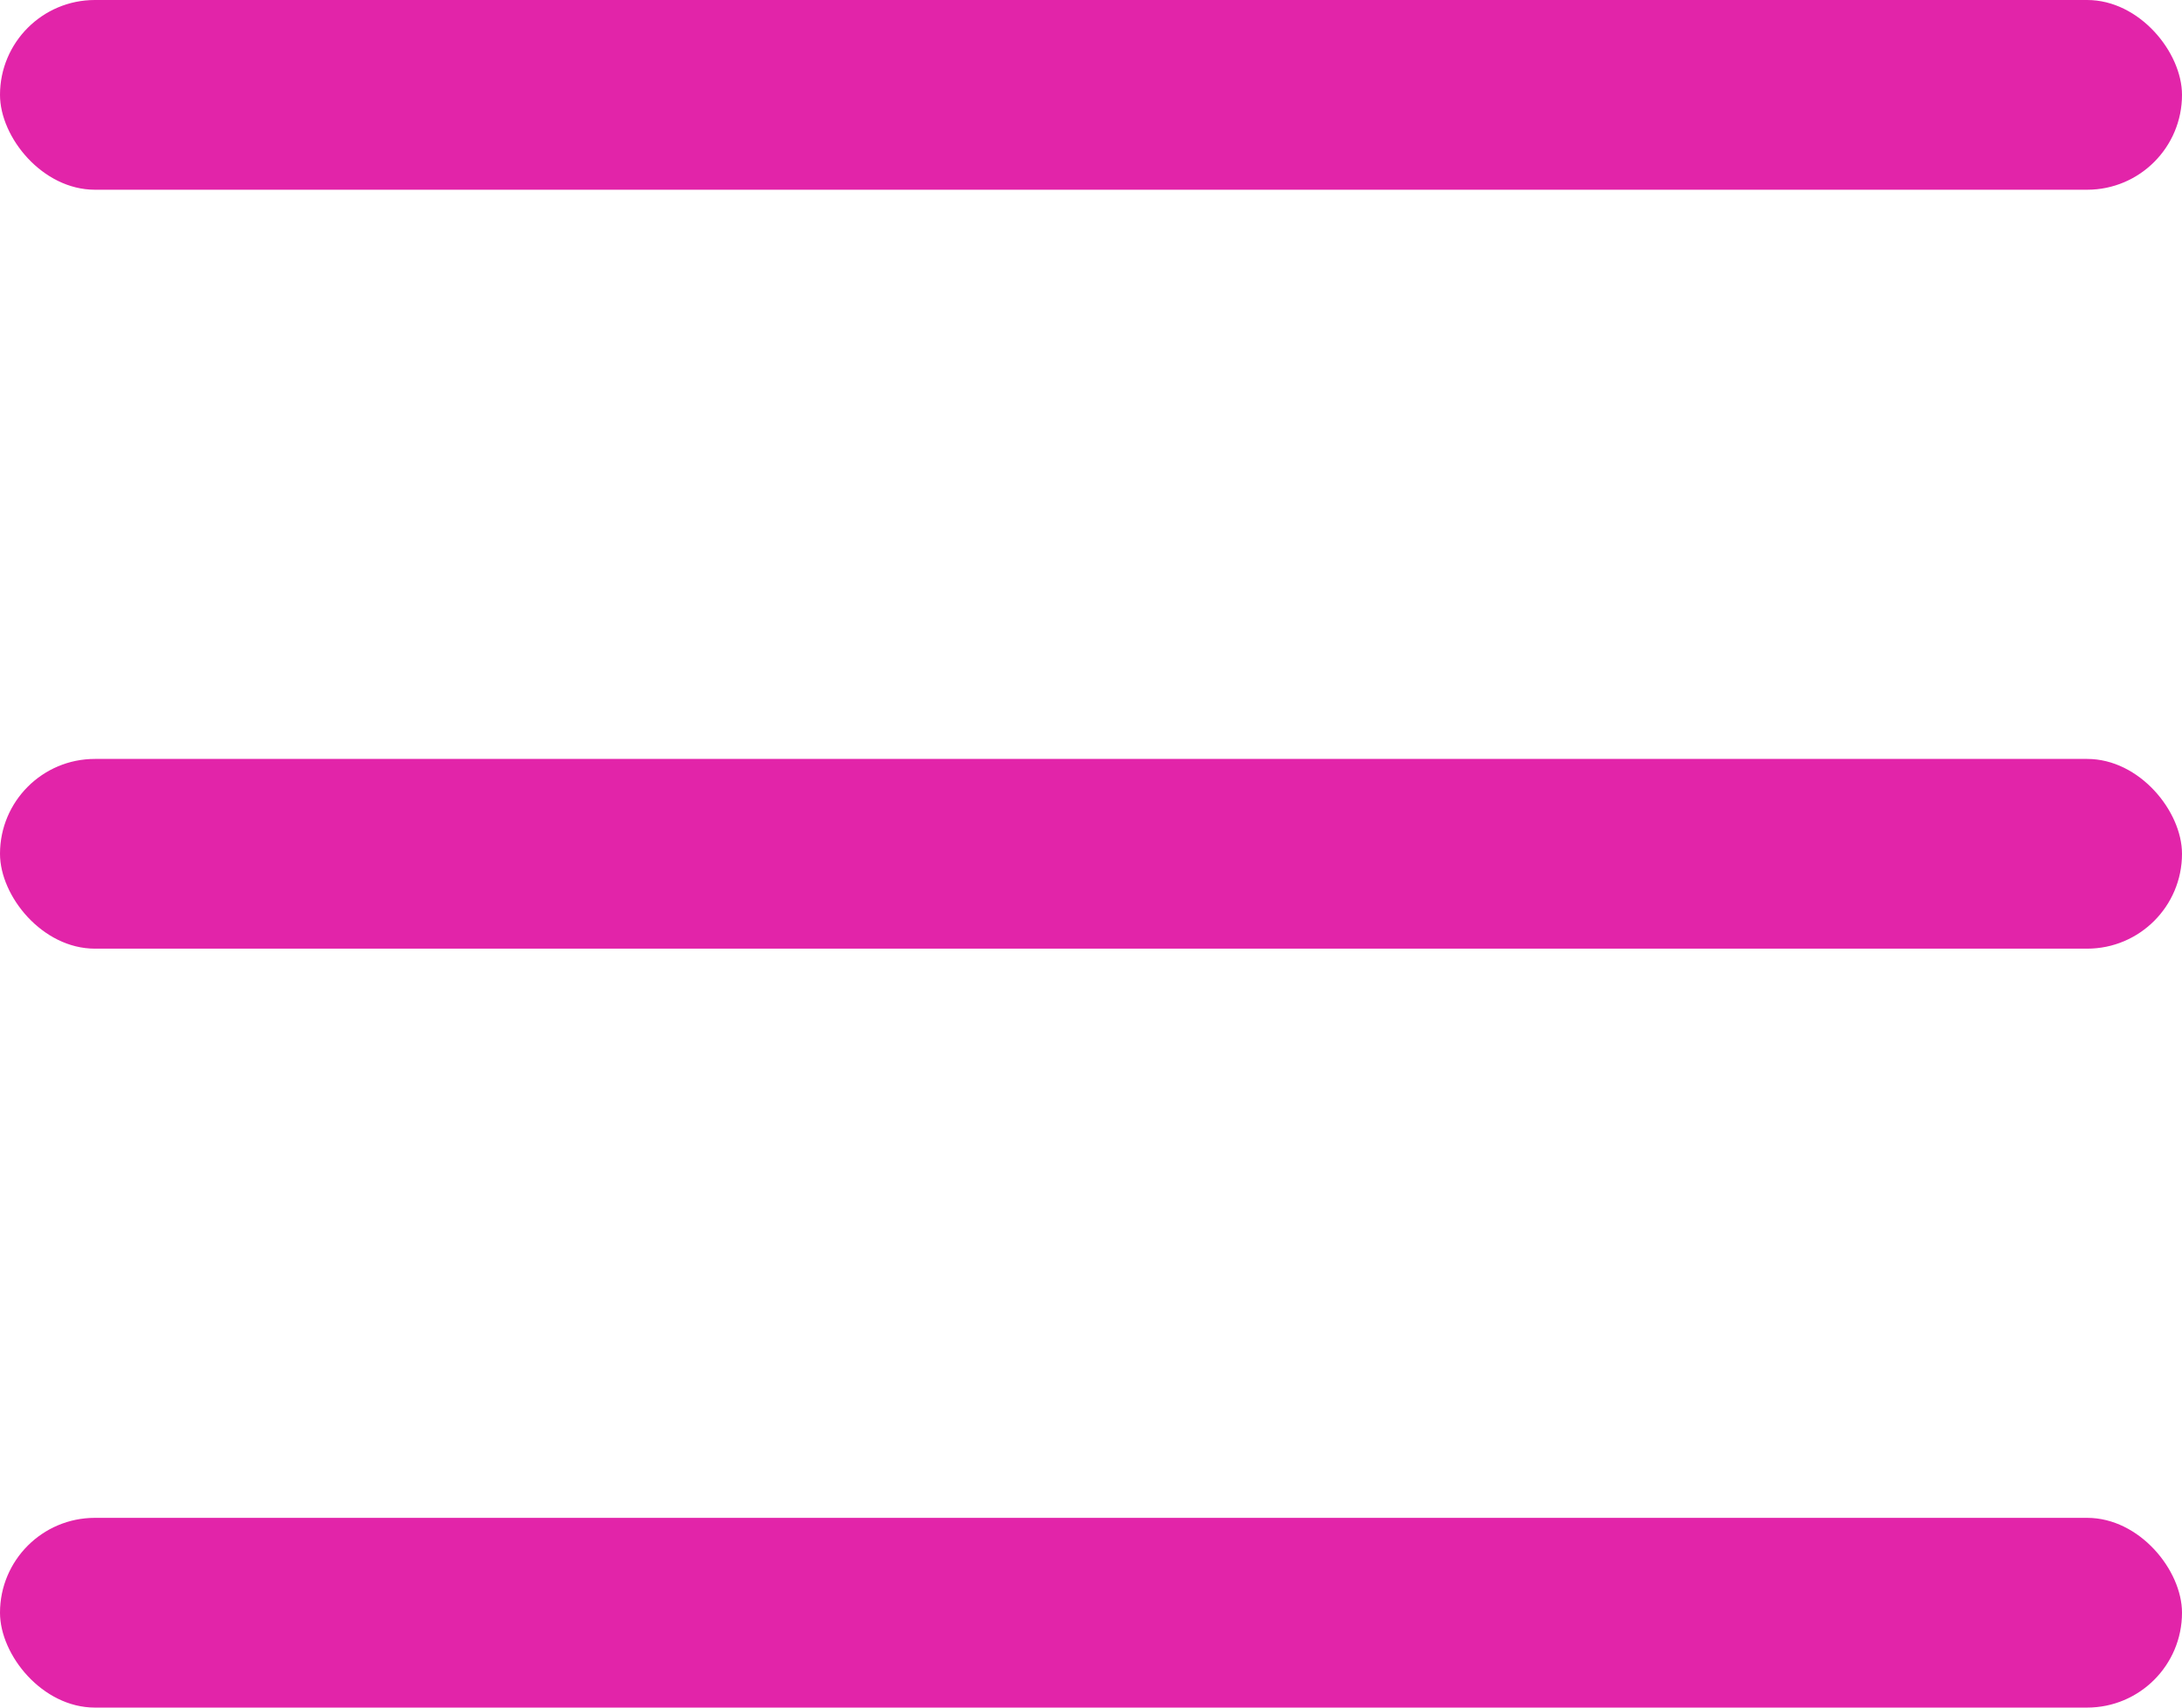
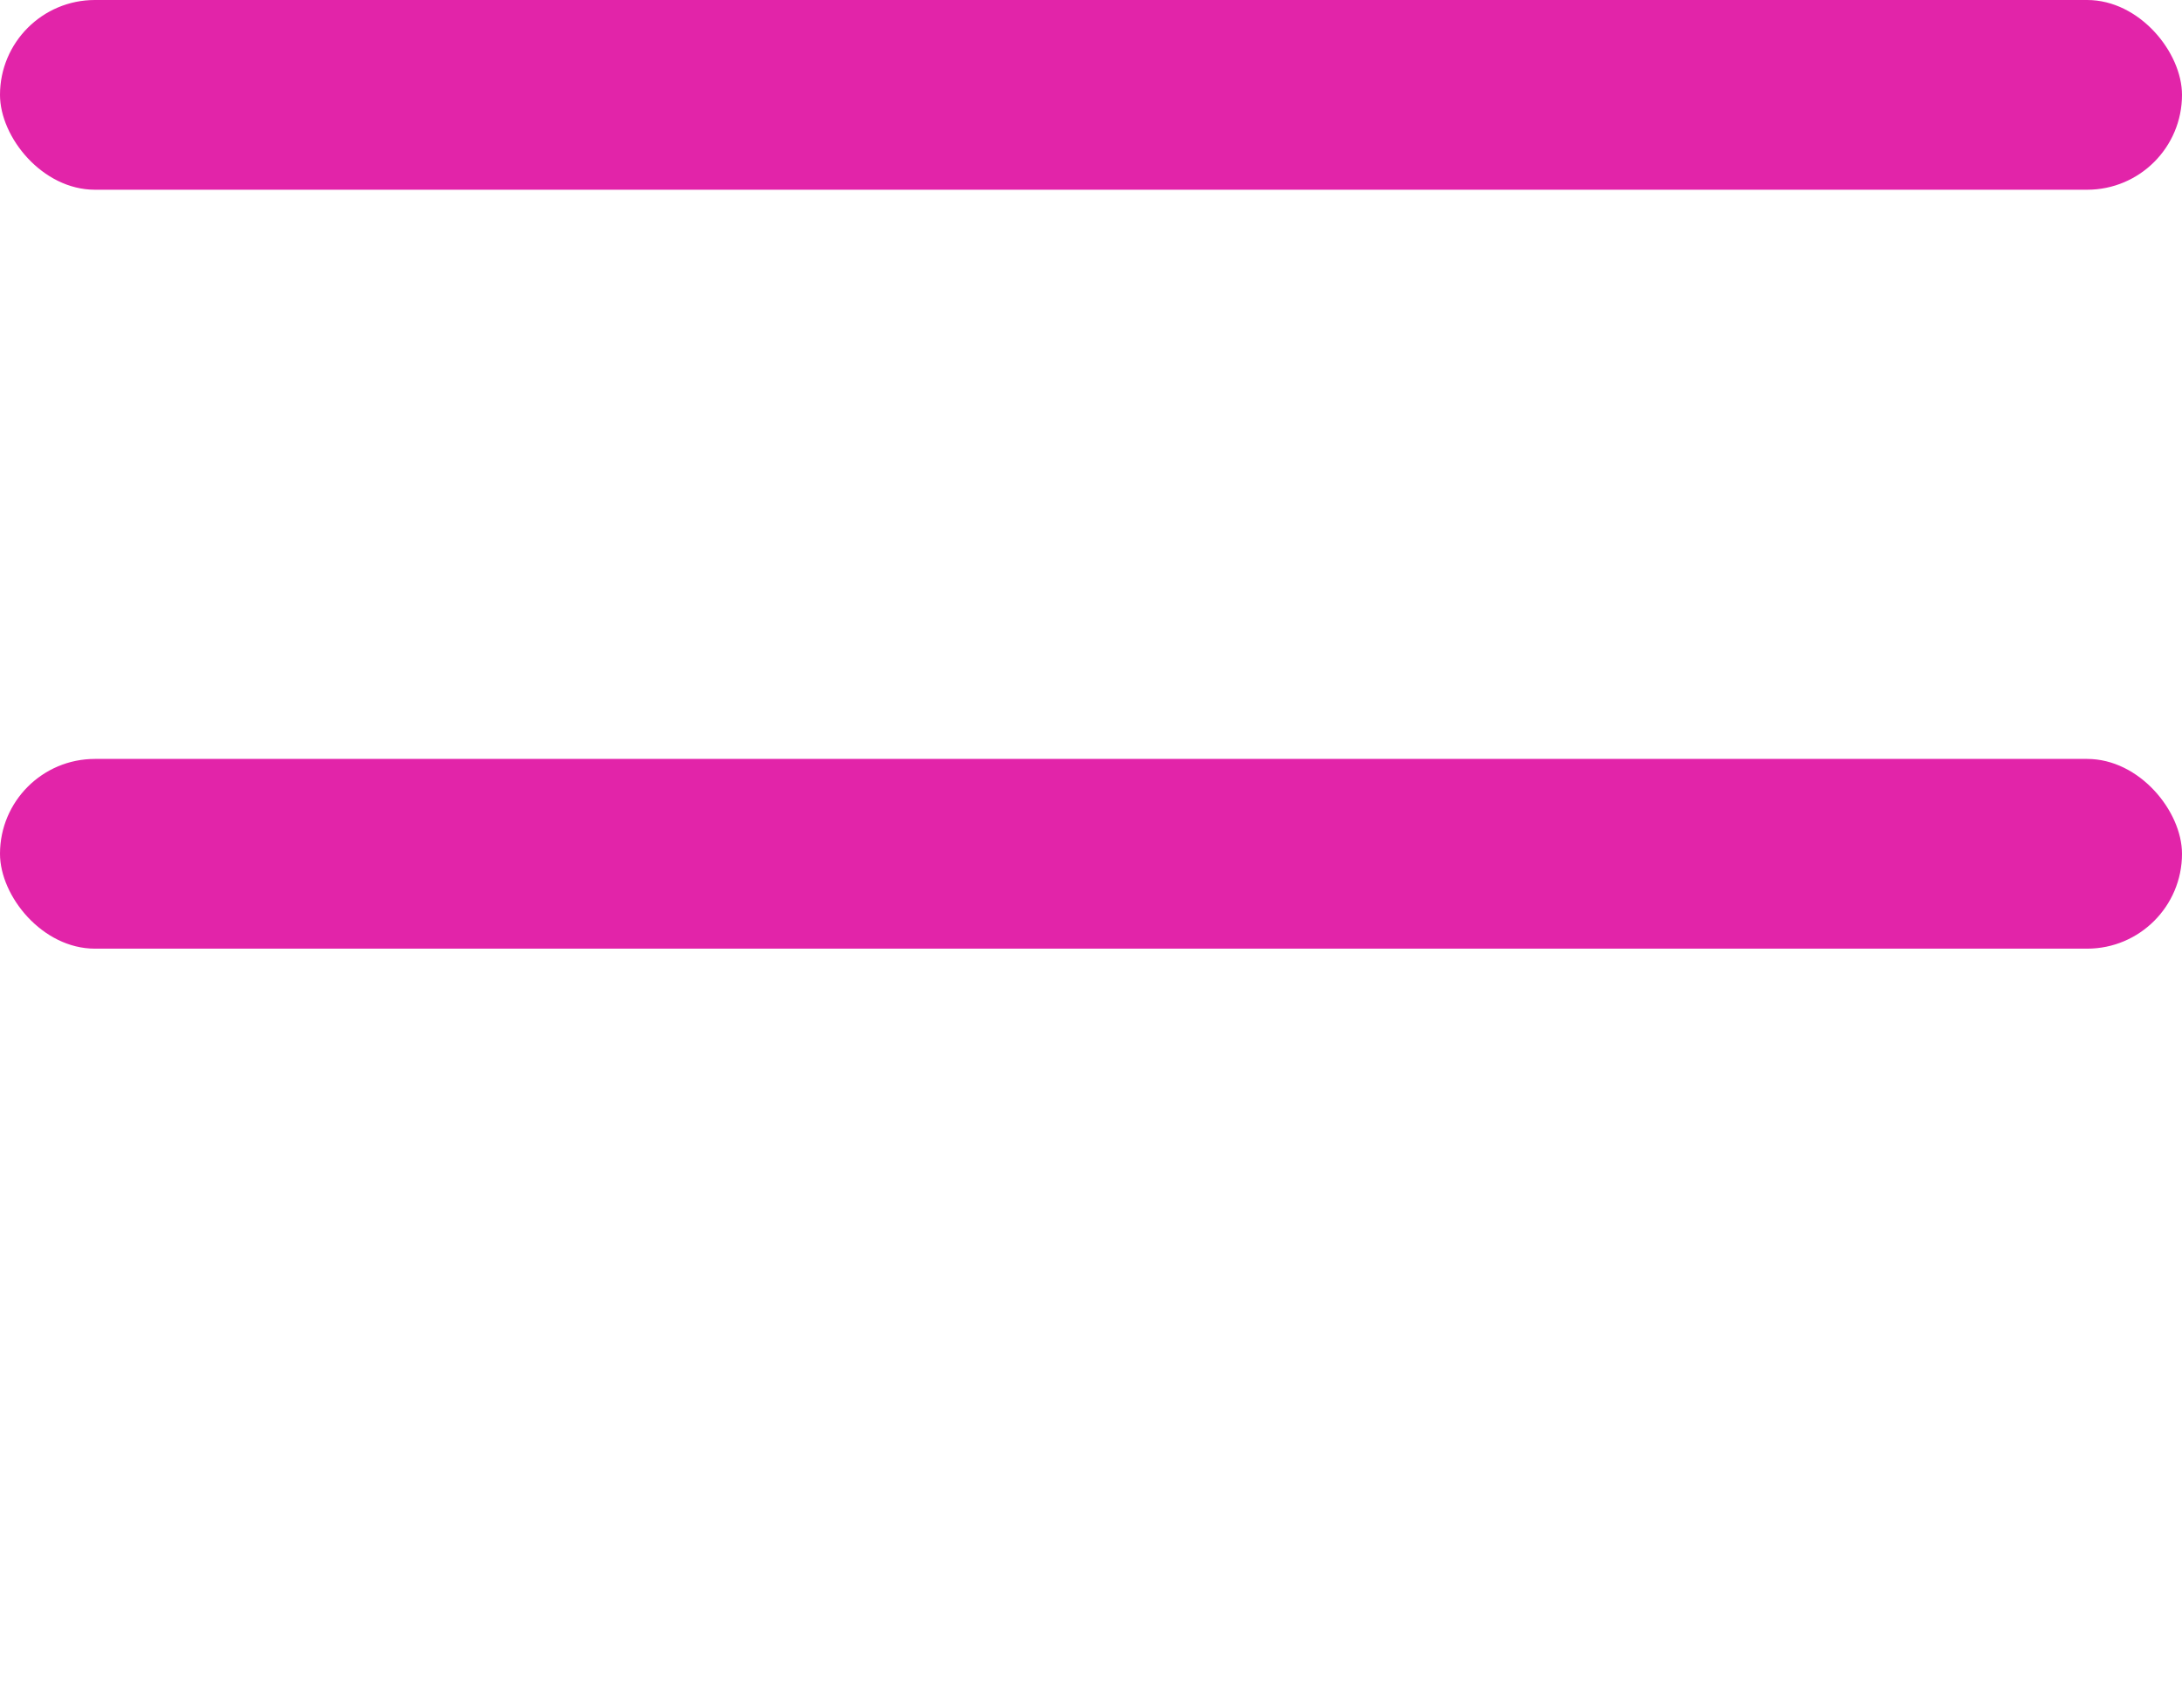
<svg xmlns="http://www.w3.org/2000/svg" width="23" height="18" viewBox="0 0 23 18" fill="none">
  <rect width="23" height="2" rx="1" fill="#E224A9" />
  <rect y="8" width="23" height="2" rx="1" fill="#E224A9" />
-   <rect y="16" width="23" height="2" rx="1" fill="#E224A9" />
</svg>